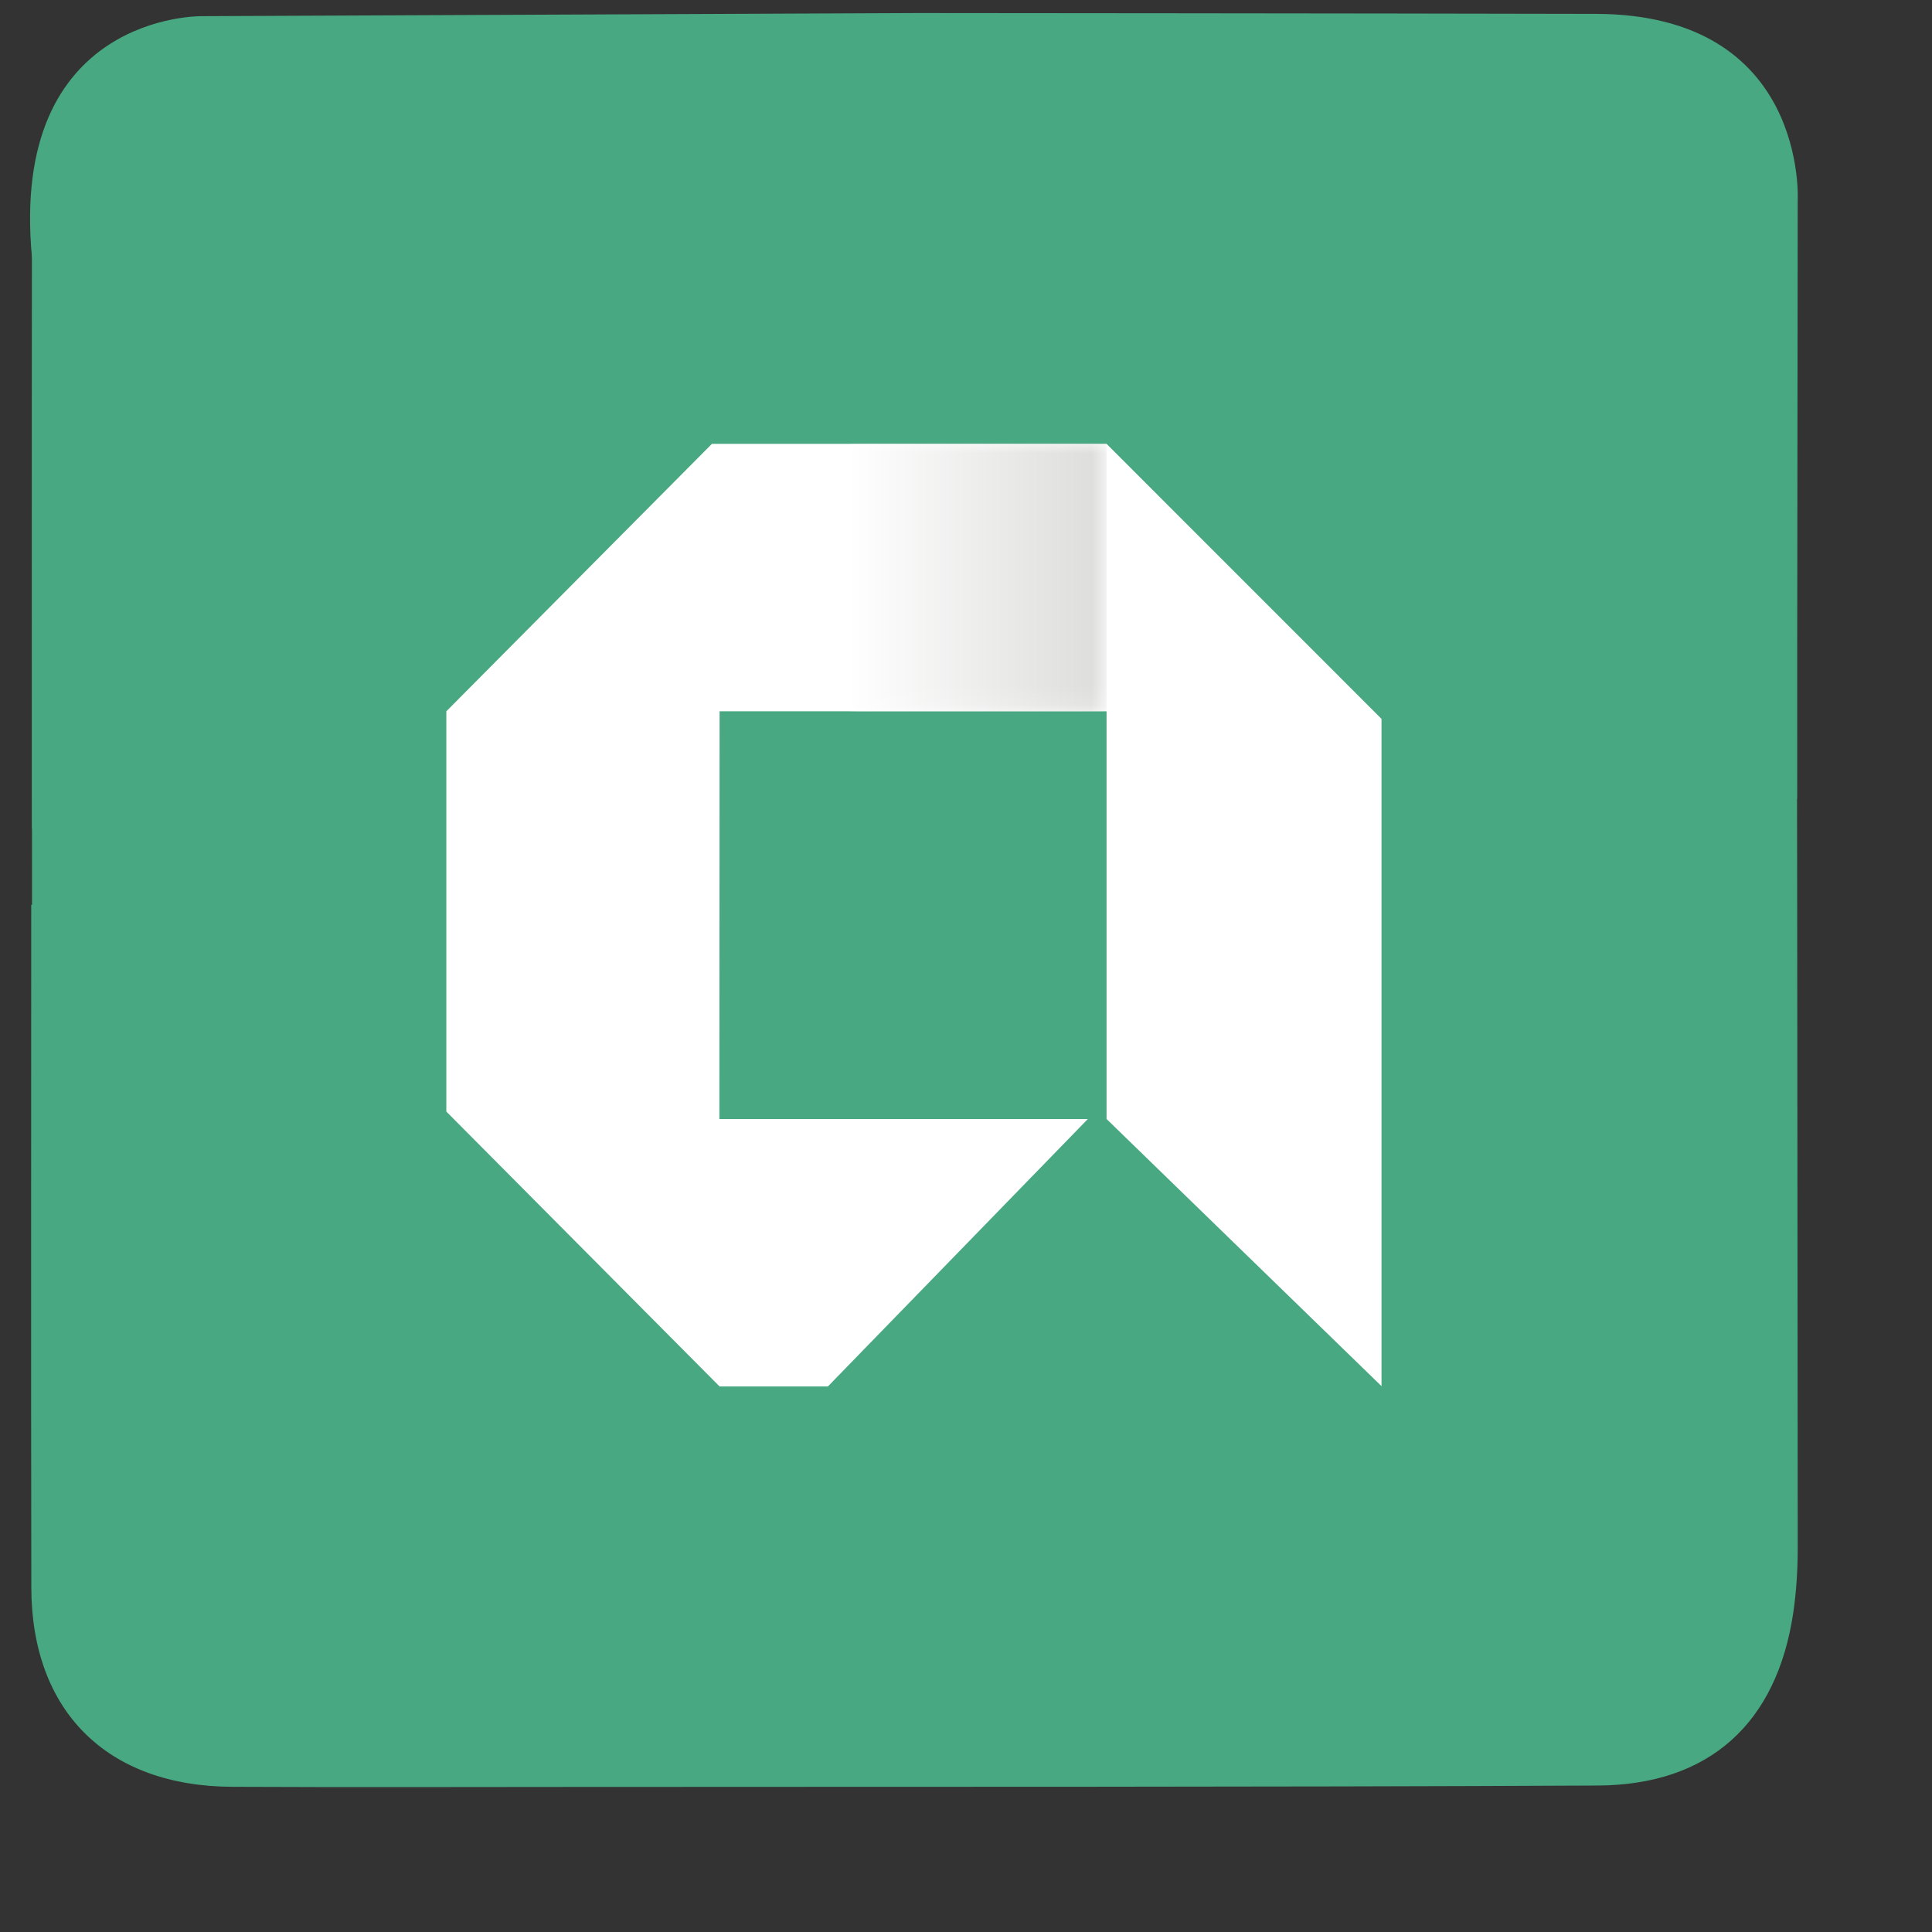
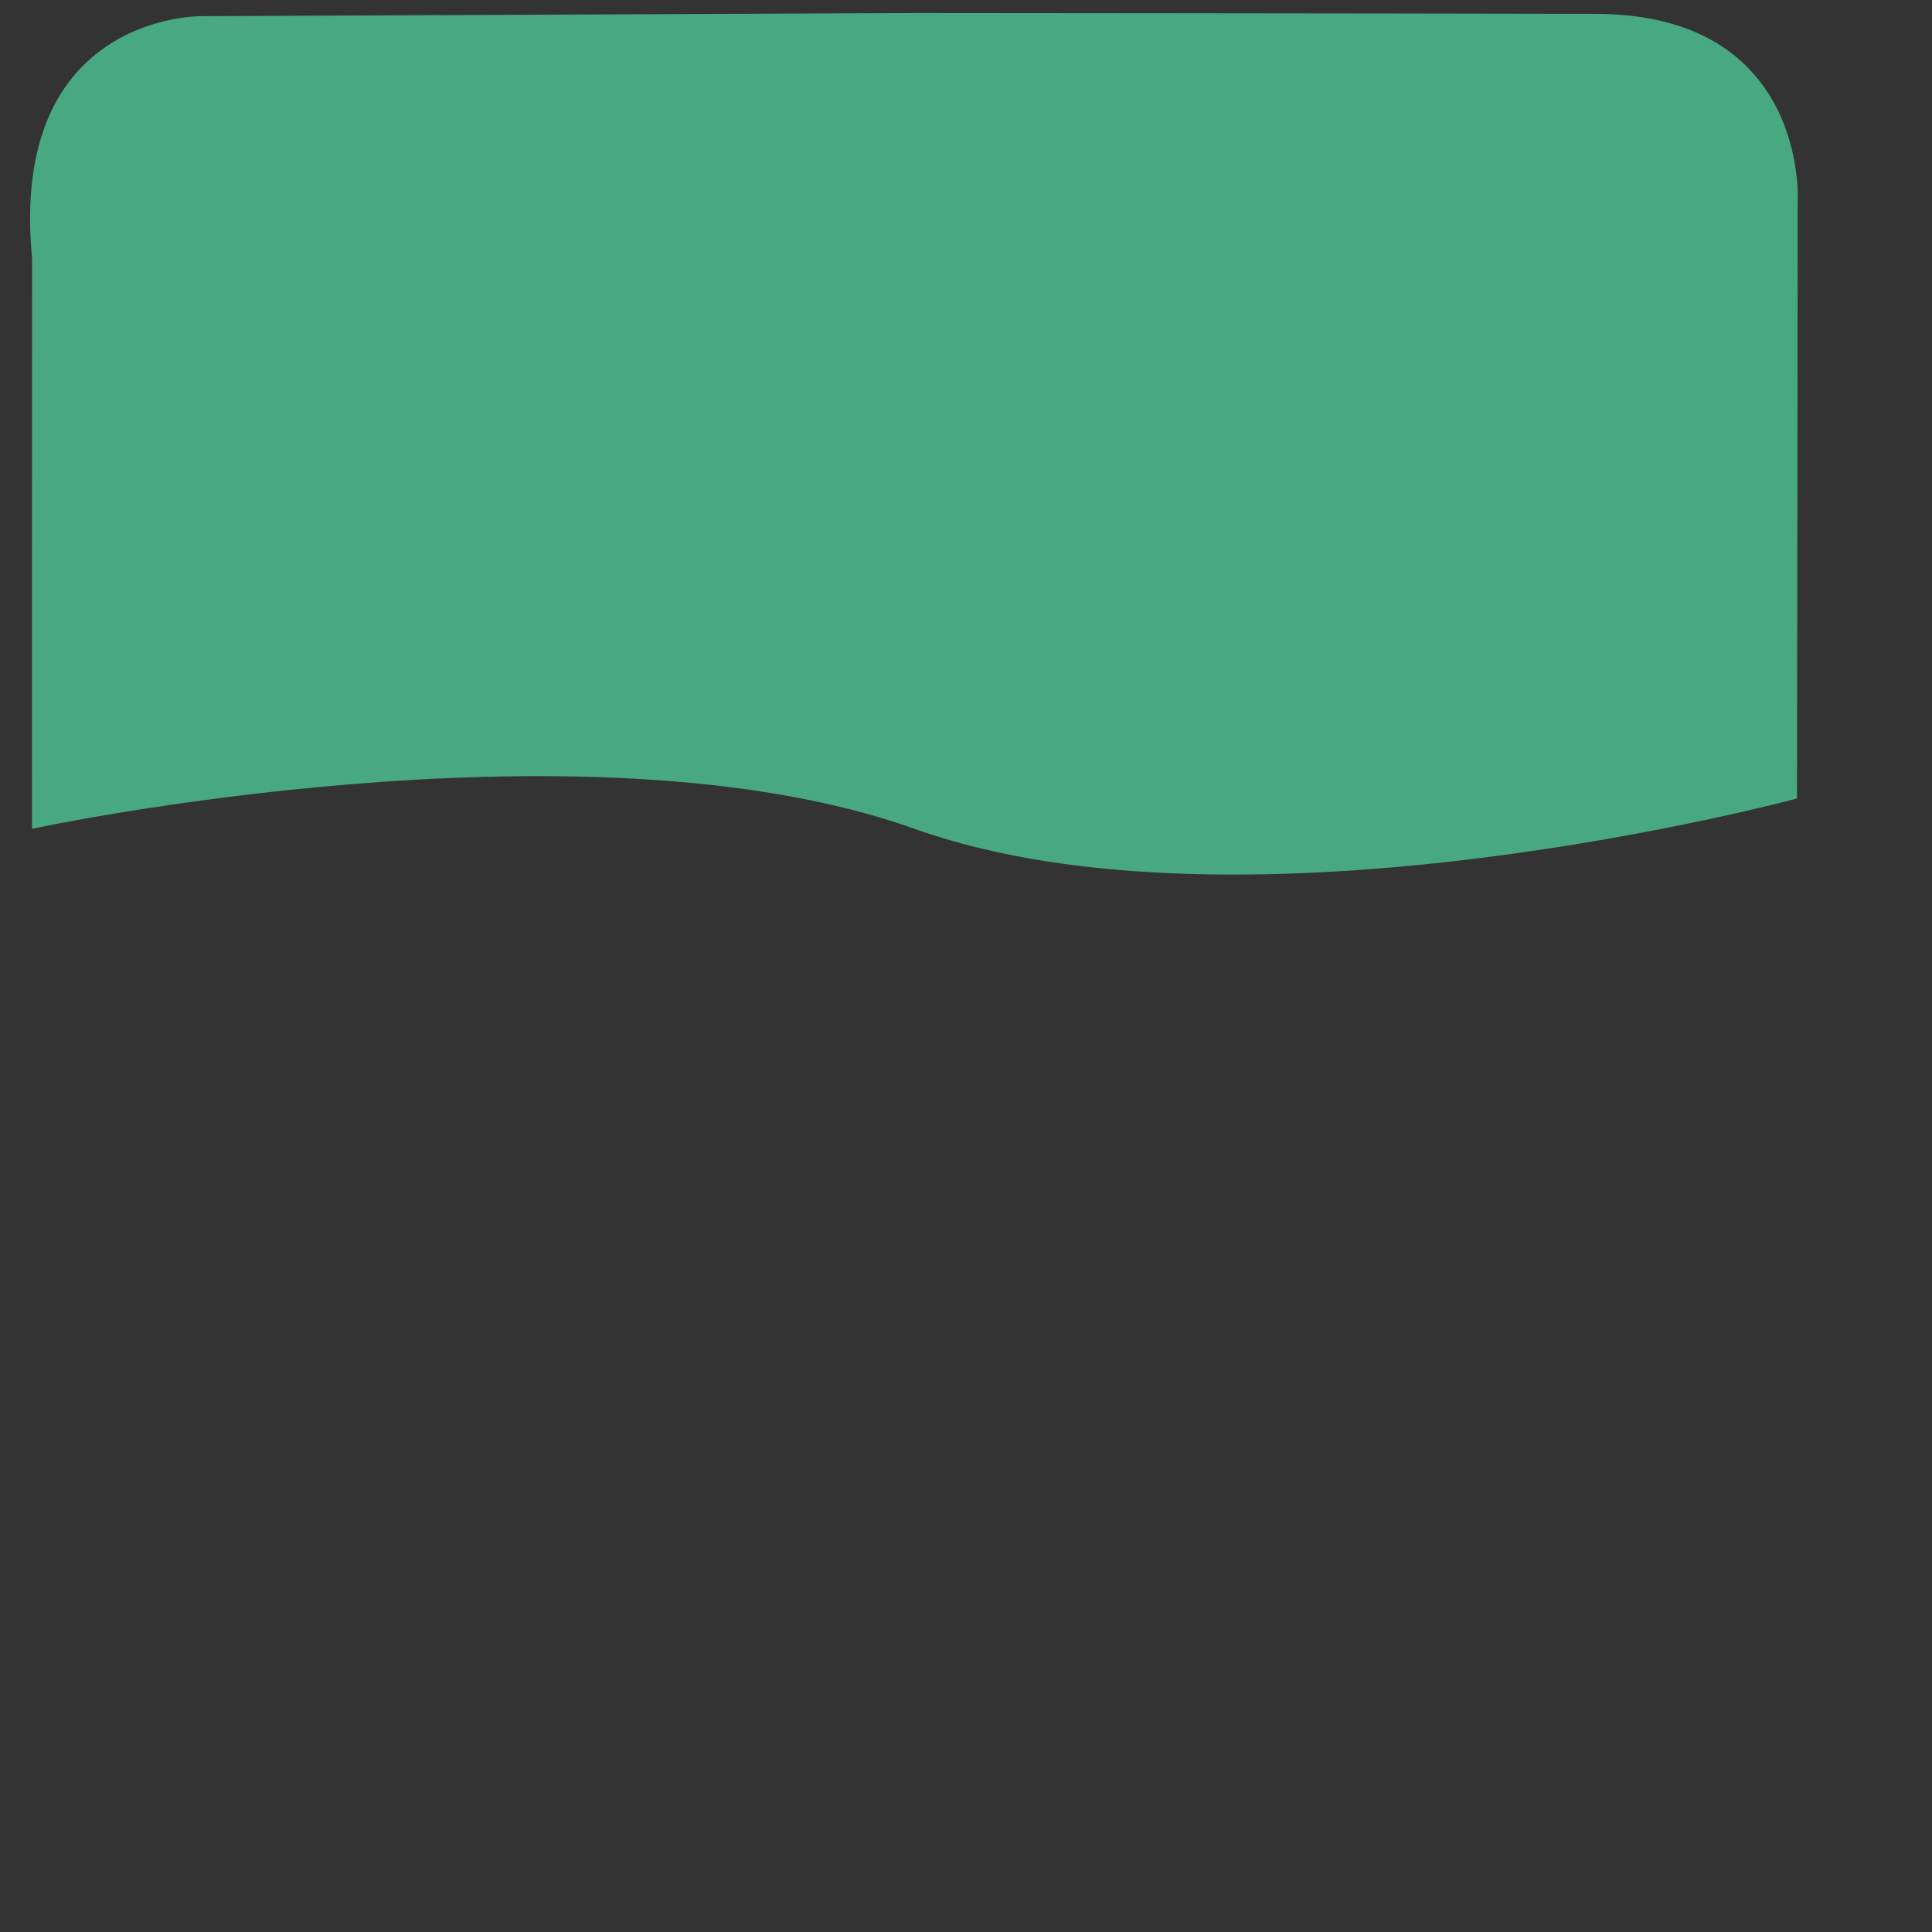
<svg xmlns="http://www.w3.org/2000/svg" xmlns:xlink="http://www.w3.org/1999/xlink" version="1.1" id="Calque_1" x="0px" y="0px" width="100px" height="100px" viewBox="0 0 100 100" enable-background="new 0 0 100 100" xml:space="preserve">
  <rect x="0" y="0" width="100" height="100" fill="#333333" stroke="none" />
  <g id="Calque_2">
-     <path fill="#48a882" d="M1.657,46.833c0-11.588-0.013-23.176,0.006-34.765C1.673,5.061,5.445,1.154,12.453,1.14   c23.177-0.051,46.353-0.046,69.529-0.004c6.998,0.011,10.913,3.821,10.947,10.84c0.107,22.704,0.099,45.407,0.121,68.111   c0.001,1.128-0.066,2.266-0.23,3.378c-0.843,5.714-4.331,8.926-10.125,8.954c-17.805,0.087-35.612,0.058-53.418,0.073   c-5.747,0.005-11.495,0.019-17.242-0.007C5.551,92.463,1.632,88.583,1.621,82.163c-0.02-11.778-0.005-23.552-0.005-35.33H1.657z" />
    <polyline fill="none" points="-11.945,-10.861 -11.945,60.153 105.701,60.153 105.701,-10.861  " />
    <polyline fill="none" points="-11.945,-10.861 -11.945,60.153 105.701,60.153 105.701,-10.861  " />
    <path fill="#48a882" d="M47.509,0.675L10.424,0.837c0,0-9.989-0.149-8.764,12.543c-0.008,13.12-0.003,29.518-0.003,29.518   s28.516-6.131,45.673,0c17.157,6.131,45.685-1.568,45.685-1.568l0.034-30.944c0,0,0.541-9.641-10.444-9.668   C71.619,0.692,47.509,0.675,47.509,0.675" />
-     <polygon fill="#FFFFFF" points="23.102,36.817 36.85,22.973 57.275,22.973 71.507,37.209 71.507,71.747 57.275,57.919    57.275,36.815 37.246,36.815 37.236,57.919 56.308,57.919 42.851,71.763 37.246,71.763 23.102,57.534  " />
    <g>
      <g>
        <g>
          <g>
            <defs>
-               <rect id="SVGID_1_" x="43.991" y="22.973" width="13.285" height="13.843" />
-             </defs>
+               </defs>
            <clipPath id="SVGID_2_">
              <use xlink:href="#SVGID_1_" overflow="visible" />
            </clipPath>
            <defs>
              <filter id="Adobe_OpacityMaskFilter" filterUnits="userSpaceOnUse" x="43.991" y="22.973" width="13.285" height="13.843">
                <feColorMatrix type="matrix" values="1 0 0 0 0  0 1 0 0 0  0 0 1 0 0  0 0 0 1 0" />
              </filter>
            </defs>
            <mask maskUnits="userSpaceOnUse" x="43.991" y="22.973" width="13.285" height="13.843" id="SVGID_36_">
              <g filter="url(#Adobe_OpacityMaskFilter)">
                <g>
                  <g>
                    <g>
                      <defs>
                        <rect id="SVGID_3_" x="43.991" y="22.973" width="13.285" height="13.843" />
                      </defs>
                      <clipPath id="SVGID_4_" clip-path="url(#SVGID_2_)">
                        <use xlink:href="#SVGID_3_" overflow="visible" />
                      </clipPath>
                    </g>
                  </g>
                  <g>
                    <g>
                      <defs>
                        <rect id="SVGID_5_" x="43.991" y="22.973" width="13.285" height="13.843" />
                      </defs>
                      <clipPath id="SVGID_6_" clip-path="url(#SVGID_2_)">
                        <use xlink:href="#SVGID_5_" overflow="visible" />
                      </clipPath>
                    </g>
                    <g>
                      <defs>
                        <rect id="SVGID_7_" x="43.991" y="22.973" width="13.285" height="13.843" />
                      </defs>
                      <defs>
                        <rect id="SVGID_8_" x="43.991" y="22.973" width="13.285" height="13.843" />
                      </defs>
                      <clipPath id="SVGID_9_" clip-path="url(#SVGID_2_)">
                        <use xlink:href="#SVGID_7_" overflow="visible" />
                      </clipPath>
                      <clipPath id="SVGID_10_" clip-path="url(#SVGID_9_)">
                        <use xlink:href="#SVGID_8_" overflow="visible" />
                      </clipPath>
                    </g>
                    <g>
                      <defs>
-                         <rect id="SVGID_11_" x="43.991" y="22.973" width="13.285" height="13.843" />
-                       </defs>
+                         </defs>
                      <defs>
                        <rect id="SVGID_12_" x="43.991" y="22.973" width="13.285" height="13.843" />
                      </defs>
                      <defs>
                        <rect id="SVGID_13_" x="43.991" y="22.973" width="13.285" height="13.843" />
                      </defs>
                      <clipPath id="SVGID_14_" clip-path="url(#SVGID_2_)">
                        <use xlink:href="#SVGID_11_" overflow="visible" />
                      </clipPath>
                      <clipPath id="SVGID_15_" clip-path="url(#SVGID_14_)">
                        <use xlink:href="#SVGID_12_" overflow="visible" />
                      </clipPath>
                      <clipPath id="SVGID_16_" clip-path="url(#SVGID_15_)">
                        <use xlink:href="#SVGID_13_" overflow="visible" />
                      </clipPath>
                      <linearGradient id="SVGID_17_" gradientUnits="userSpaceOnUse" x1="-533.009" y1="177.356" x2="-532.58" y2="177.356" gradientTransform="matrix(31.051 0 0 31.051 16594.521 -5477.227)">
                        <stop offset="0" style="stop-color:#000000" />
                        <stop offset="1" style="stop-color:#FFFFFF" />
                      </linearGradient>
                      <rect x="43.991" y="22.973" clip-path="url(#SVGID_16_)" fill="url(#SVGID_17_)" width="13.285" height="13.843" />
                    </g>
                  </g>
                </g>
              </g>
            </mask>
            <linearGradient id="SVGID_18_" gradientUnits="userSpaceOnUse" x1="-533.009" y1="177.356" x2="-532.58" y2="177.356" gradientTransform="matrix(31.051 0 0 31.051 16594.521 -5477.227)">
              <stop offset="0" style="stop-color:#FFFFFF" />
              <stop offset="1" style="stop-color:#DCDCDB" />
            </linearGradient>
-             <rect x="43.991" y="22.973" clip-path="url(#SVGID_2_)" mask="url(#SVGID_36_)" fill="url(#SVGID_18_)" width="13.285" height="13.843" />
          </g>
        </g>
      </g>
    </g>
  </g>
</svg>